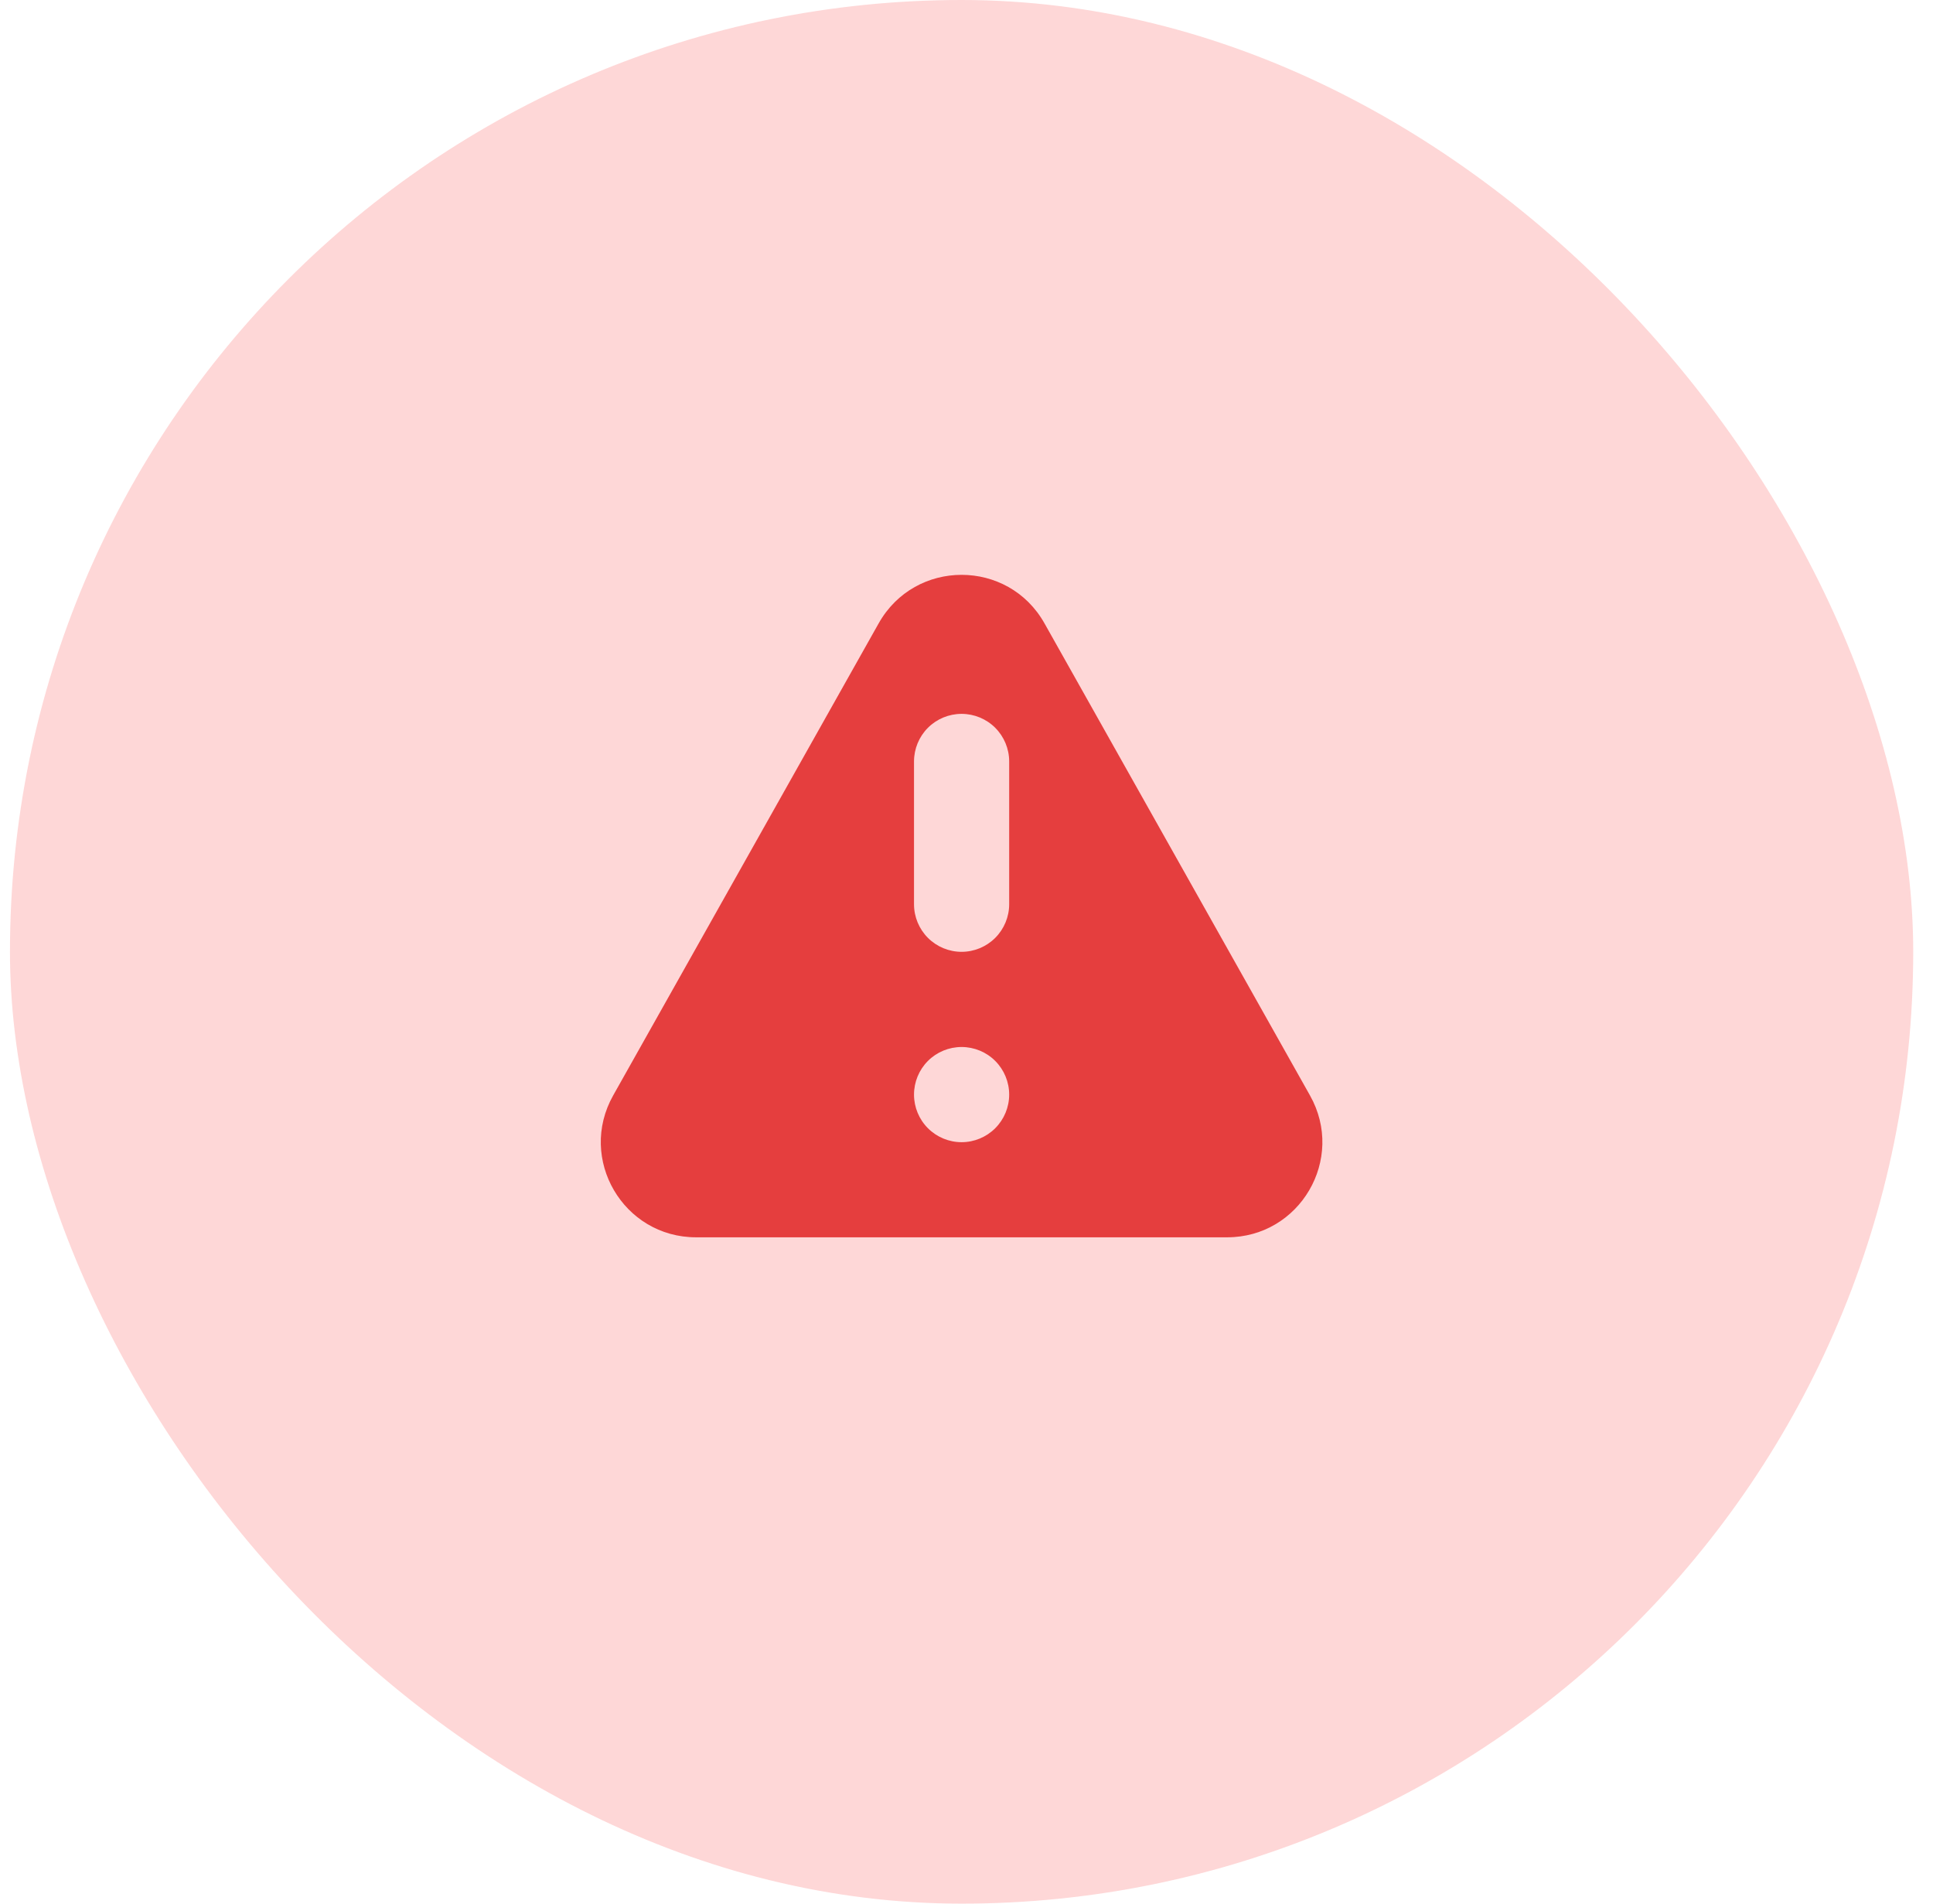
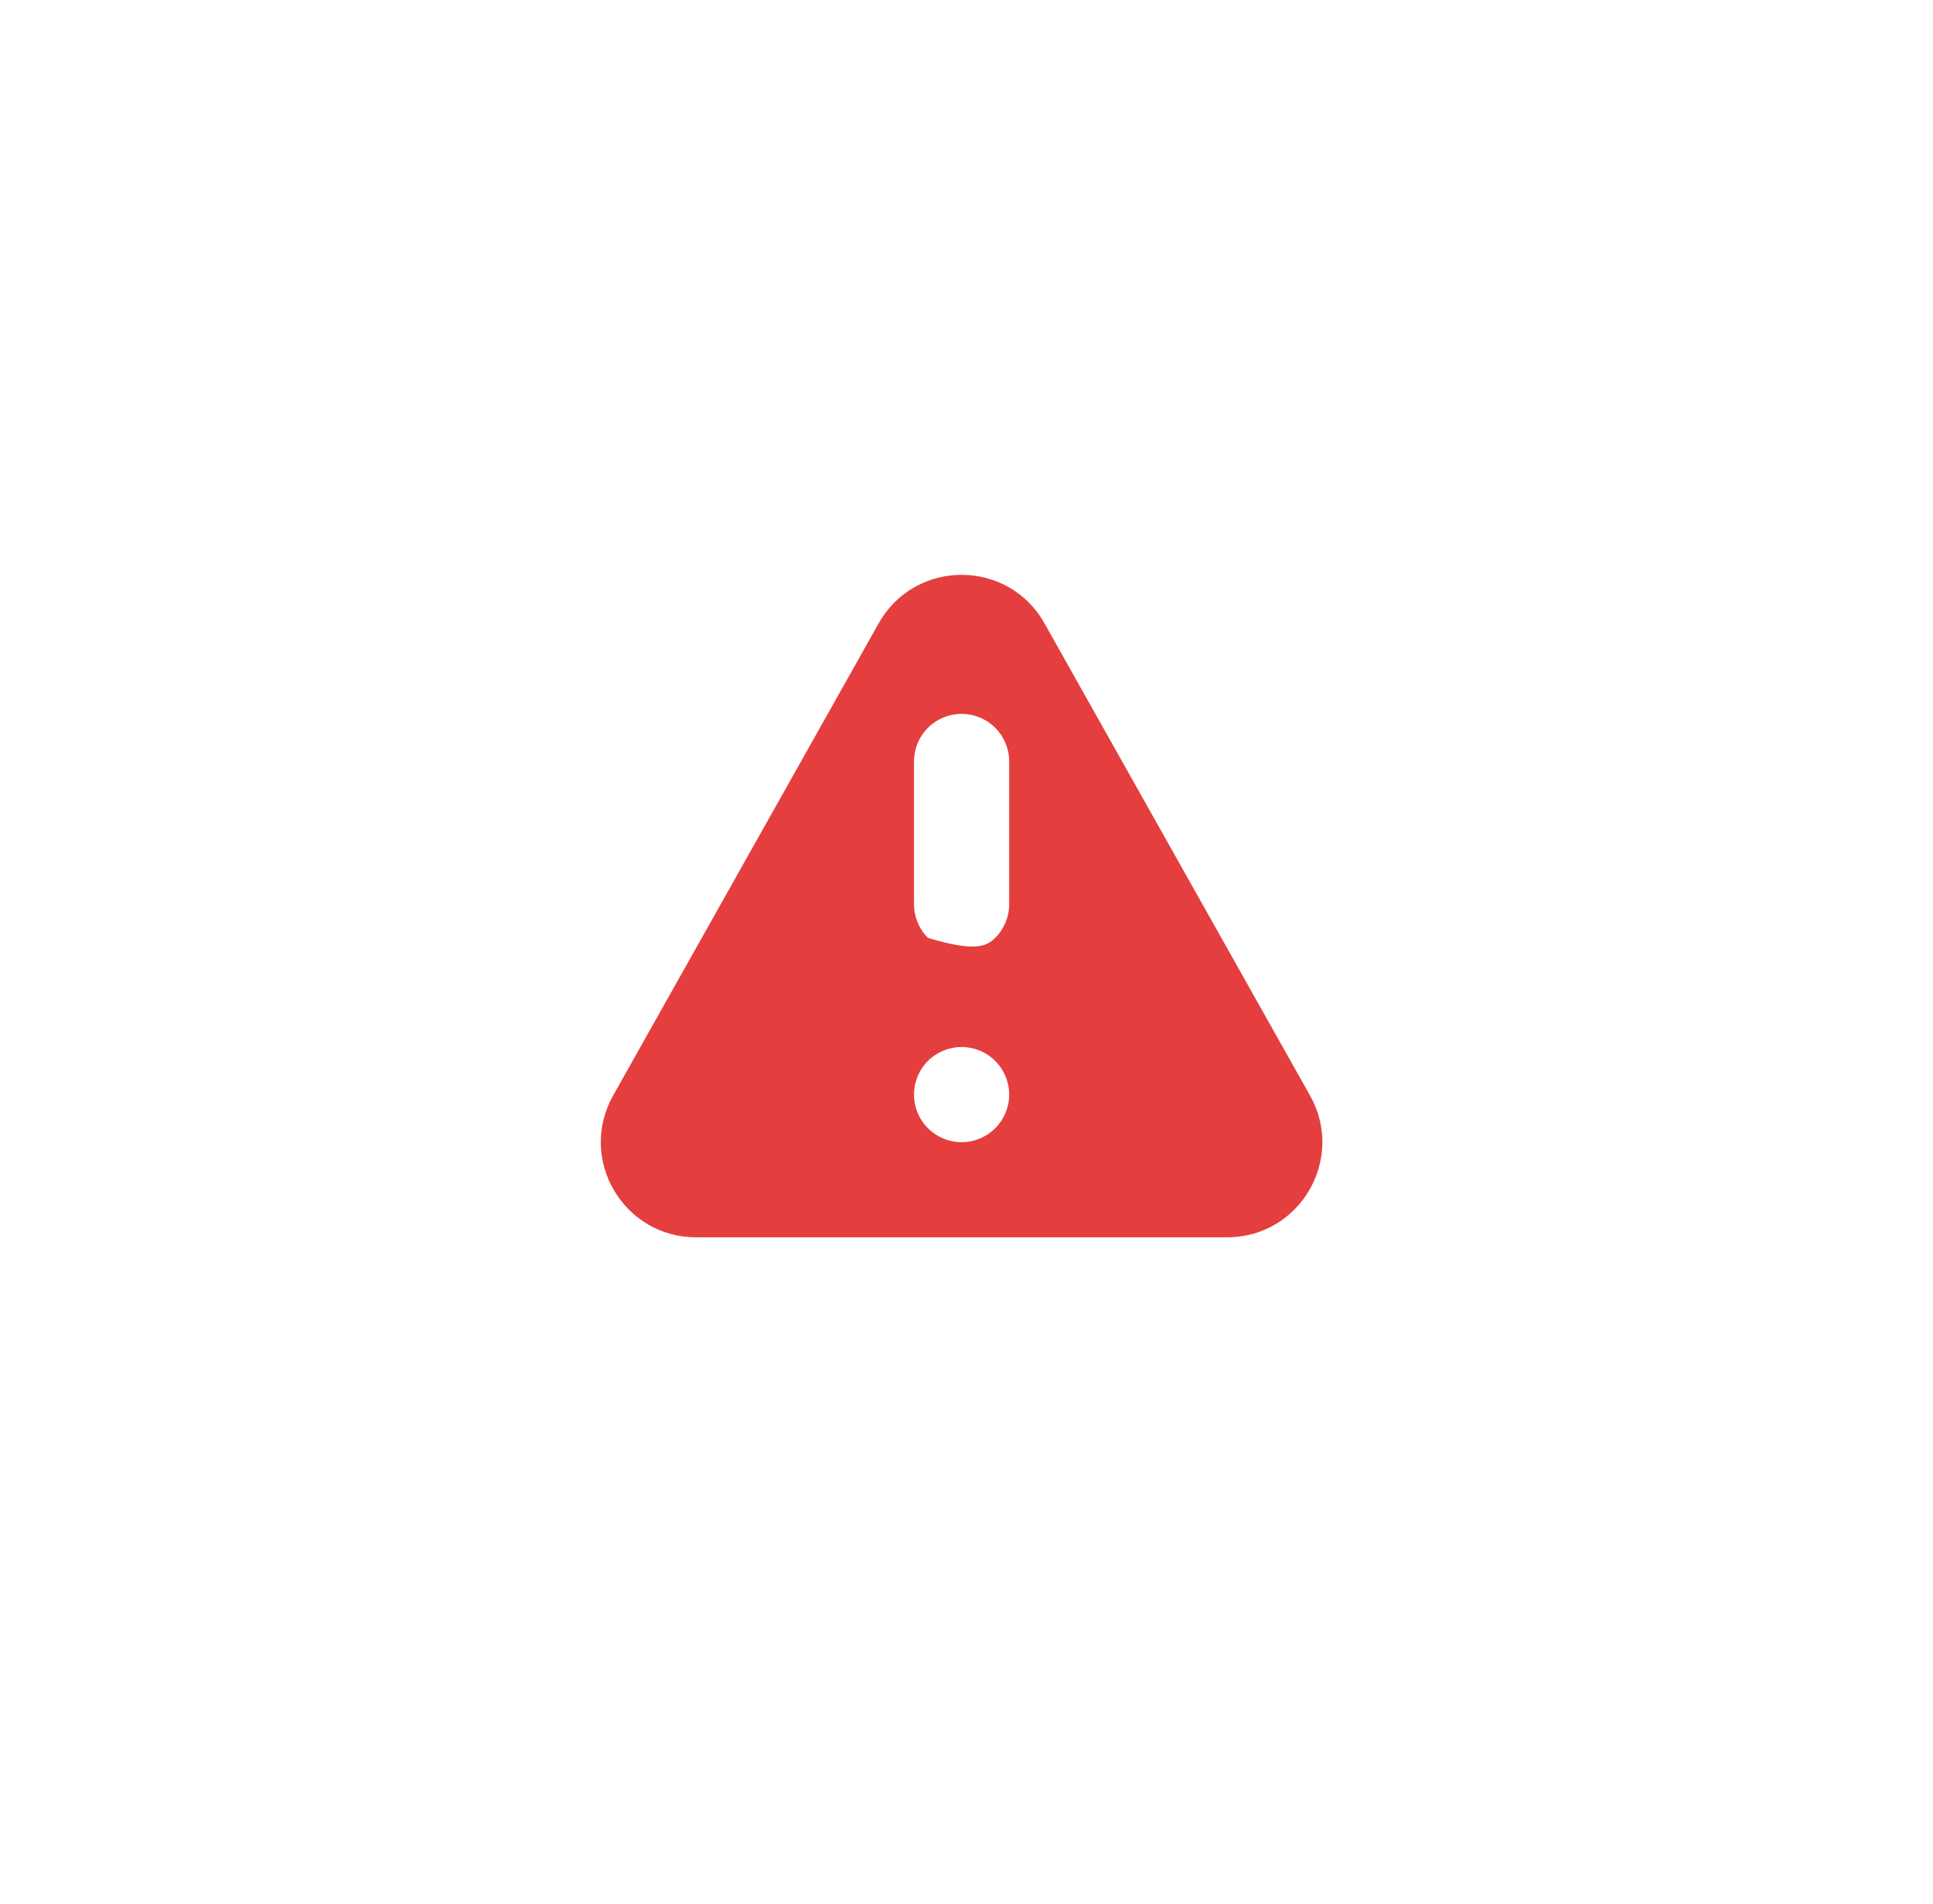
<svg xmlns="http://www.w3.org/2000/svg" width="65" height="64" viewBox="0 0 65 64" fill="none">
-   <rect x="0.335" width="64" height="64" rx="32" fill="#FED7D7" />
-   <path fill-rule="evenodd" clip-rule="evenodd" d="M29.546 20.958C30.77 18.782 33.901 18.782 35.123 20.958L44.051 36.83C45.252 38.965 43.711 41.598 41.264 41.598H23.407C20.959 41.598 19.418 38.965 20.618 36.83L29.546 20.958ZM33.935 36.8C33.935 37.224 33.766 37.631 33.466 37.931C33.166 38.231 32.759 38.4 32.335 38.4C31.91 38.4 31.503 38.231 31.203 37.931C30.903 37.631 30.735 37.224 30.735 36.8C30.735 36.375 30.903 35.968 31.203 35.668C31.503 35.368 31.91 35.2 32.335 35.2C32.759 35.2 33.166 35.368 33.466 35.668C33.766 35.968 33.935 36.375 33.935 36.8ZM32.335 24C31.91 24 31.503 24.168 31.203 24.468C30.903 24.768 30.735 25.175 30.735 25.6V30.4C30.735 30.824 30.903 31.231 31.203 31.531C31.503 31.831 31.91 32 32.335 32C32.759 32 33.166 31.831 33.466 31.531C33.766 31.231 33.935 30.824 33.935 30.4V25.6C33.935 25.175 33.766 24.768 33.466 24.468C33.166 24.168 32.759 24 32.335 24Z" fill="#E53E3E" />
+   <path fill-rule="evenodd" clip-rule="evenodd" d="M29.546 20.958C30.77 18.782 33.901 18.782 35.123 20.958L44.051 36.83C45.252 38.965 43.711 41.598 41.264 41.598H23.407C20.959 41.598 19.418 38.965 20.618 36.83L29.546 20.958ZM33.935 36.8C33.935 37.224 33.766 37.631 33.466 37.931C33.166 38.231 32.759 38.4 32.335 38.4C31.91 38.4 31.503 38.231 31.203 37.931C30.903 37.631 30.735 37.224 30.735 36.8C30.735 36.375 30.903 35.968 31.203 35.668C31.503 35.368 31.91 35.2 32.335 35.2C32.759 35.2 33.166 35.368 33.466 35.668C33.766 35.968 33.935 36.375 33.935 36.8ZM32.335 24C31.91 24 31.503 24.168 31.203 24.468C30.903 24.768 30.735 25.175 30.735 25.6V30.4C30.735 30.824 30.903 31.231 31.203 31.531C32.759 32 33.166 31.831 33.466 31.531C33.766 31.231 33.935 30.824 33.935 30.4V25.6C33.935 25.175 33.766 24.768 33.466 24.468C33.166 24.168 32.759 24 32.335 24Z" fill="#E53E3E" />
</svg>